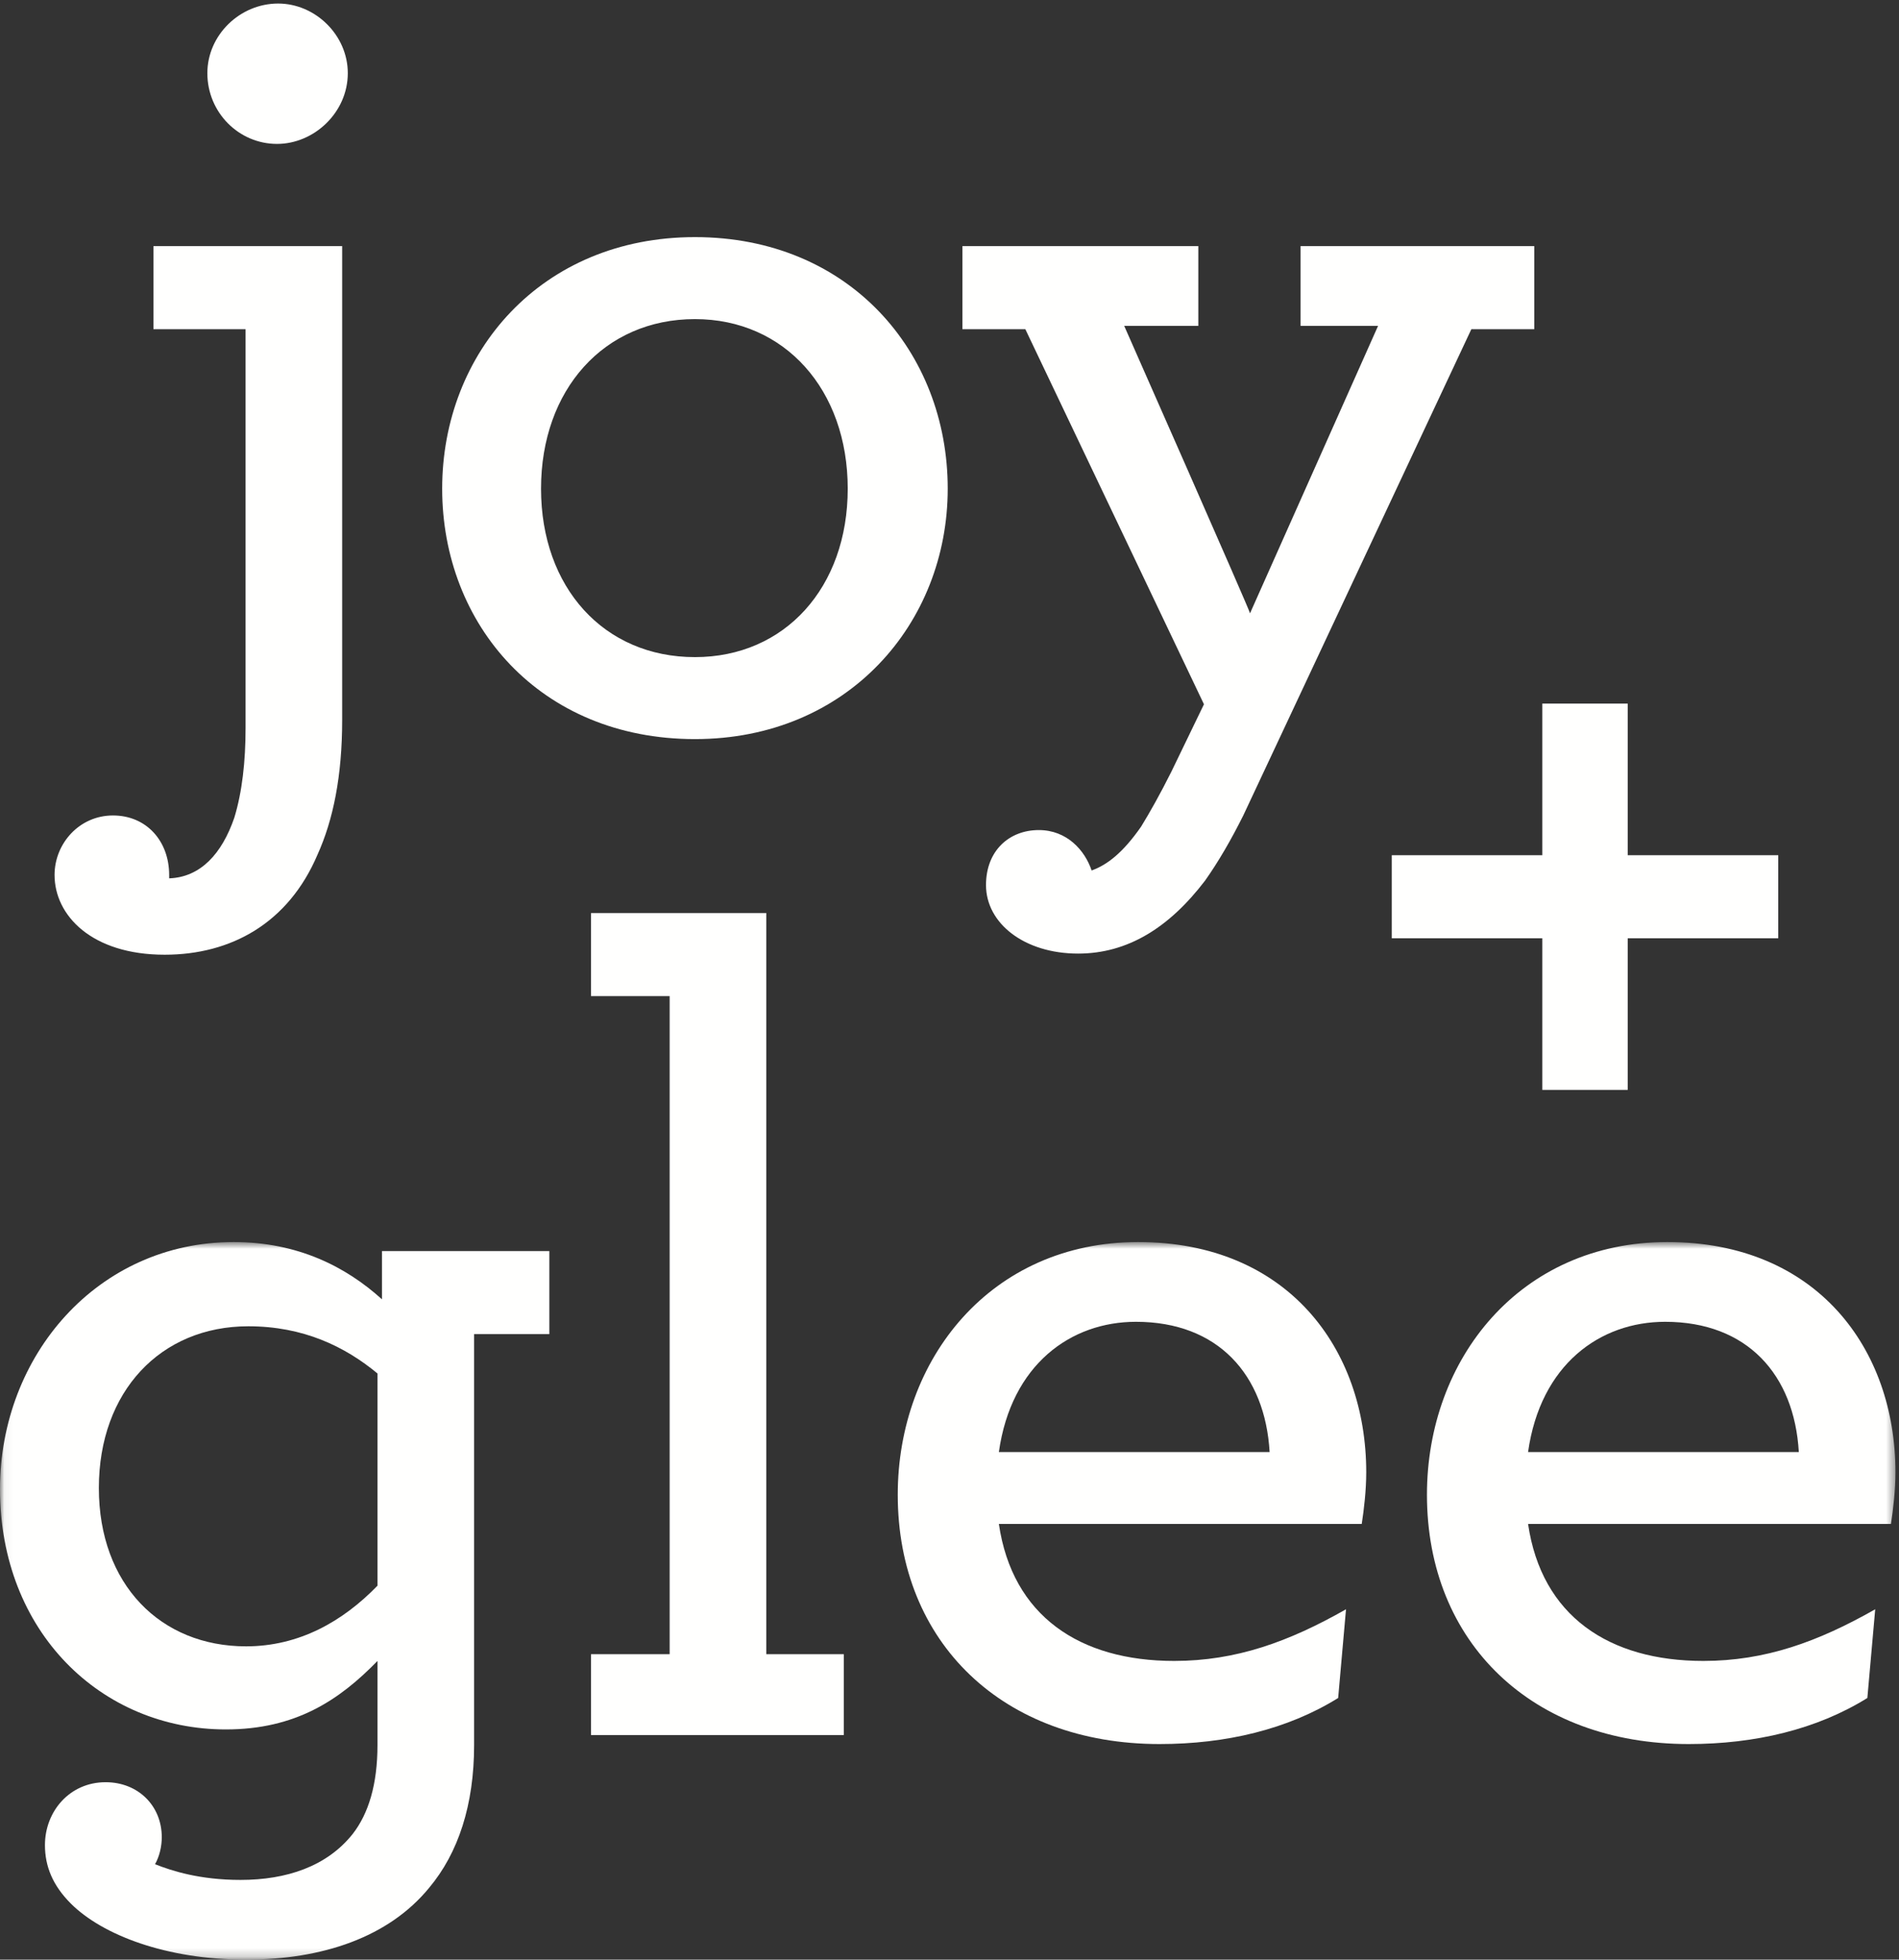
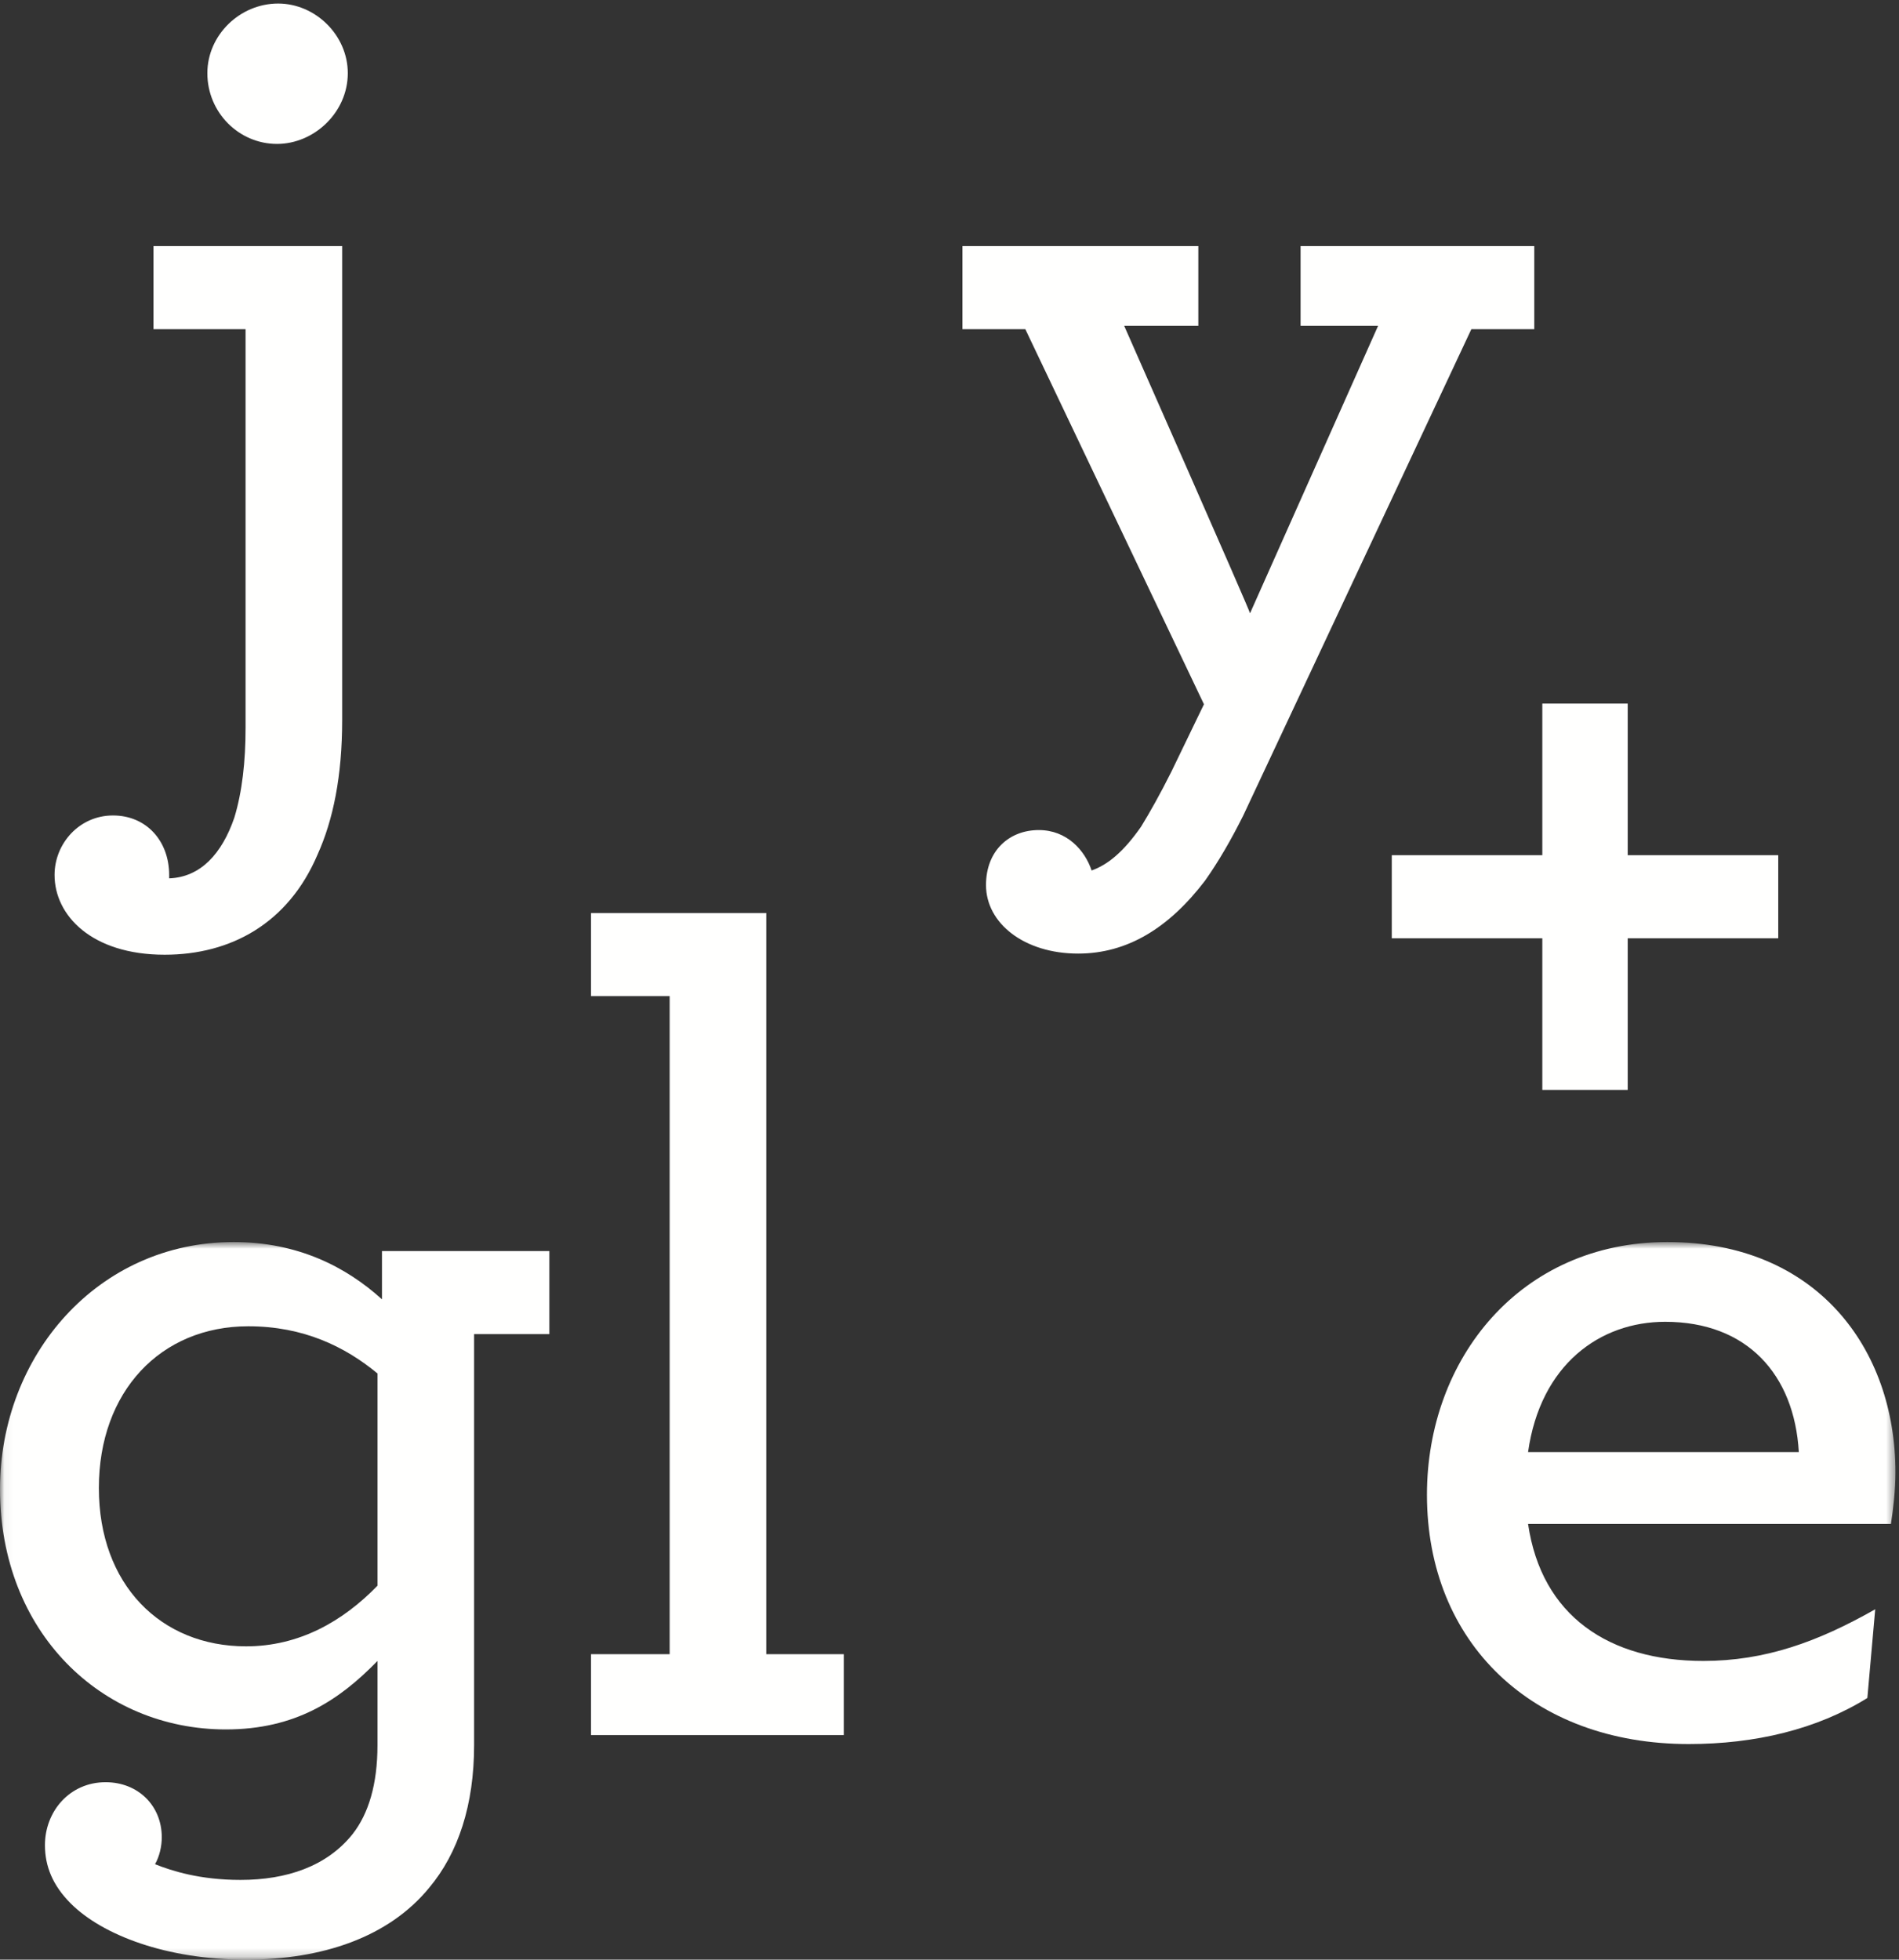
<svg xmlns="http://www.w3.org/2000/svg" xmlns:xlink="http://www.w3.org/1999/xlink" width="220px" height="227px" viewBox="0 0 220 227" version="1.1">
  <rect x="0" y="0" width="220" height="227" fill="#333333" stroke="none" />
  <title>18CE48C7-D2A1-4461-BF58-91D6E5BB48FF</title>
  <desc>Created with sketchtool.</desc>
  <defs>
    <polygon id="path-1" points="0.047 0.716 219.587 0.716 219.587 83.792 0.047 83.792" />
  </defs>
  <g id="Asset-Artboard-Page" stroke="none" stroke-width="1" fill="none" fill-rule="evenodd">
    <g id="logo_joy+glee_vertical-Logo/Joy+Glee/Vertical">
      <g id="joy+glee_vertical_logo_lockup_white">
        <g id="Group-4" transform="translate(5.54, 0)" fill="#FFFFFE">
          <polyline id="Fill-1" points="173.138 108.689 155.699 108.689 155.699 99.064 173.138 99.064 173.138 81.502 183.031 81.502 183.031 99.064 200.471 99.064 200.471 108.689 183.031 108.689 183.031 126.251 173.138 126.251 173.138 108.689" />
          <path d="M7.55,94.461 C11.453,94.461 14.058,97.453 14.058,101.355 L14.058,101.745 C17.702,101.615 20.174,98.883 21.605,94.721 C22.517,91.729 22.909,88.216 22.909,84.315 L22.909,38.134 L12.236,38.134 L12.236,28.508 L34.1,28.508 L34.1,83.405 C34.1,89.907 33.061,94.982 31.238,99.014 C27.854,106.949 21.216,110.592 13.538,110.592 C5.077,110.592 0.781,106.038 0.781,101.355 C0.781,97.714 3.645,94.461 7.55,94.461 M18.483,8.477 C18.483,4.053 22.258,0.41 26.682,0.41 C30.977,0.41 34.752,4.053 34.752,8.477 C34.752,13.029 30.847,16.671 26.553,16.671 C22.127,16.671 18.483,13.029 18.483,8.477" id="Fill-3" />
        </g>
-         <path d="M51.226,56.605 C51.226,40.866 62.679,27.467 80.509,27.467 C98.341,27.467 109.794,40.737 109.794,56.605 C109.794,72.217 98.21,85.615 80.509,85.615 C62.548,85.615 51.226,72.346 51.226,56.605 M98.21,56.605 C98.21,45.159 90.922,36.964 80.509,36.964 C69.967,36.964 62.679,45.159 62.679,56.605 C62.679,68.054 69.967,76.119 80.509,76.119 C90.922,76.119 98.21,68.054 98.21,56.605" id="Fill-5" fill="#FFFFFE" />
        <path d="M124.901,110.461 C118.655,110.461 114.229,106.949 114.229,102.526 C114.229,98.493 116.963,96.152 120.346,96.152 C123.6,96.152 125.684,98.493 126.464,100.835 C128.286,100.184 130.108,98.753 132.192,95.762 C133.231,94.069 134.403,91.989 135.705,89.387 L139.479,81.581 L118.786,38.134 L111.496,38.134 L111.496,28.508 L138.828,28.508 L138.828,37.744 L130.238,37.744 C130.238,37.744 144.945,71.045 144.815,71.045 L159.652,37.744 L150.673,37.744 L150.673,28.508 L177.745,28.508 L177.745,38.134 L170.456,38.134 L144.034,94.461 C142.603,97.321 141.171,99.794 139.61,102.005 C135.445,107.467 130.629,110.461 124.901,110.461" id="Fill-6" fill="#FFFFFE" />
        <polyline id="Fill-7" fill="#FFFFFE" points="68.47 191.616 77.58 191.616 77.58 115.388 68.47 115.388 68.47 105.763 88.773 105.763 88.773 191.616 97.753 191.616 97.753 200.984 68.47 200.984 68.47 191.616" />
        <g id="Group-12" transform="translate(0, 143.16)">
          <mask id="mask-2" fill="white">
            <use xlink:href="#path-1" />
          </mask>
          <g id="Clip-9" />
-           <path d="M115.719,33.367 C117.281,44.035 125.091,49.238 136.023,49.238 C143.182,49.238 149.298,47.026 155.936,43.254 L155.026,53.53 C149.169,57.172 142.009,58.865 134.331,58.865 C116.24,58.865 104.005,47.156 104.005,29.985 C104.005,14.246 114.807,0.716 131.858,0.716 C149.169,0.716 158.279,13.075 158.279,27.384 C158.279,29.465 158.02,31.677 157.758,33.367 L115.719,33.367 Z M115.719,25.043 L147.086,25.043 C146.564,16.066 141.098,9.953 131.598,9.953 C124.049,9.953 117.15,14.897 115.719,25.043 L115.719,25.043 Z" id="Fill-8" fill="#FFFFFE" mask="url(#mask-2)" />
          <path d="M177.027,33.367 C178.59,44.035 186.399,49.238 197.331,49.238 C204.49,49.238 210.606,47.026 217.244,43.254 L216.334,53.53 C210.477,57.172 203.317,58.865 195.639,58.865 C177.549,58.865 165.313,47.156 165.313,29.985 C165.313,14.246 176.116,0.716 193.166,0.716 C210.477,0.716 219.588,13.075 219.588,27.384 C219.588,29.465 219.328,31.677 219.067,33.367 L177.027,33.367 Z M177.027,25.043 L208.394,25.043 C207.873,16.066 202.407,9.953 192.907,9.953 C185.357,9.953 178.459,14.897 177.027,25.043 L177.027,25.043 Z" id="Fill-10" fill="#FFFFFE" mask="url(#mask-2)" />
-           <path d="M54.925,58.993 C54.925,65.889 53.102,71.481 49.718,75.515 C45.032,81.238 37.353,83.841 28.503,83.841 C19.262,83.841 11.844,80.979 8.199,77.336 C6.119,75.253 5.207,73.043 5.207,70.571 C5.207,66.669 8.069,63.286 12.234,63.286 C16.009,63.286 18.742,66.018 18.742,69.66 C18.742,70.701 18.482,71.873 17.96,72.783 C19.913,73.563 23.167,74.604 27.854,74.604 C33.188,74.604 37.875,73.043 40.867,69.27 C42.689,66.928 43.731,63.548 43.731,58.993 L43.731,49.238 C39.306,53.791 34.231,57.172 26.161,57.172 C11.712,57.172 0,45.856 0,29.336 C0,13.854 11.323,0.716 27.071,0.716 C34.49,0.716 40.087,3.578 44.252,7.35 L44.252,1.757 L63.644,1.757 L63.644,11.382 L54.925,11.382 L54.925,58.993 Z M11.453,29.205 C11.453,40.393 18.613,47.547 28.503,47.547 C34.621,47.547 39.697,44.684 43.731,40.521 L43.731,15.937 C39.956,12.814 35.142,10.472 28.765,10.472 C18.613,10.472 11.453,18.018 11.453,29.205 L11.453,29.205 Z" id="Fill-11" fill="#FFFFFE" mask="url(#mask-2)" />
+           <path d="M54.925,58.993 C54.925,65.889 53.102,71.481 49.718,75.515 C45.032,81.238 37.353,83.841 28.503,83.841 C19.262,83.841 11.844,80.979 8.199,77.336 C6.119,75.253 5.207,73.043 5.207,70.571 C5.207,66.669 8.069,63.286 12.234,63.286 C16.009,63.286 18.742,66.018 18.742,69.66 C18.742,70.701 18.482,71.873 17.96,72.783 C19.913,73.563 23.167,74.604 27.854,74.604 C33.188,74.604 37.875,73.043 40.867,69.27 C42.689,66.928 43.731,63.548 43.731,58.993 L43.731,49.238 C39.306,53.791 34.231,57.172 26.161,57.172 C11.712,57.172 0,45.856 0,29.336 C0,13.854 11.323,0.716 27.071,0.716 C34.49,0.716 40.087,3.578 44.252,7.35 L44.252,1.757 L63.644,1.757 L63.644,11.382 L54.925,11.382 L54.925,58.993 Z M11.453,29.205 C11.453,40.393 18.613,47.547 28.503,47.547 C34.621,47.547 39.697,44.684 43.731,40.521 L43.731,15.937 C39.956,12.814 35.142,10.472 28.765,10.472 C18.613,10.472 11.453,18.018 11.453,29.205 Z" id="Fill-11" fill="#FFFFFE" mask="url(#mask-2)" />
        </g>
      </g>
    </g>
  </g>
</svg>